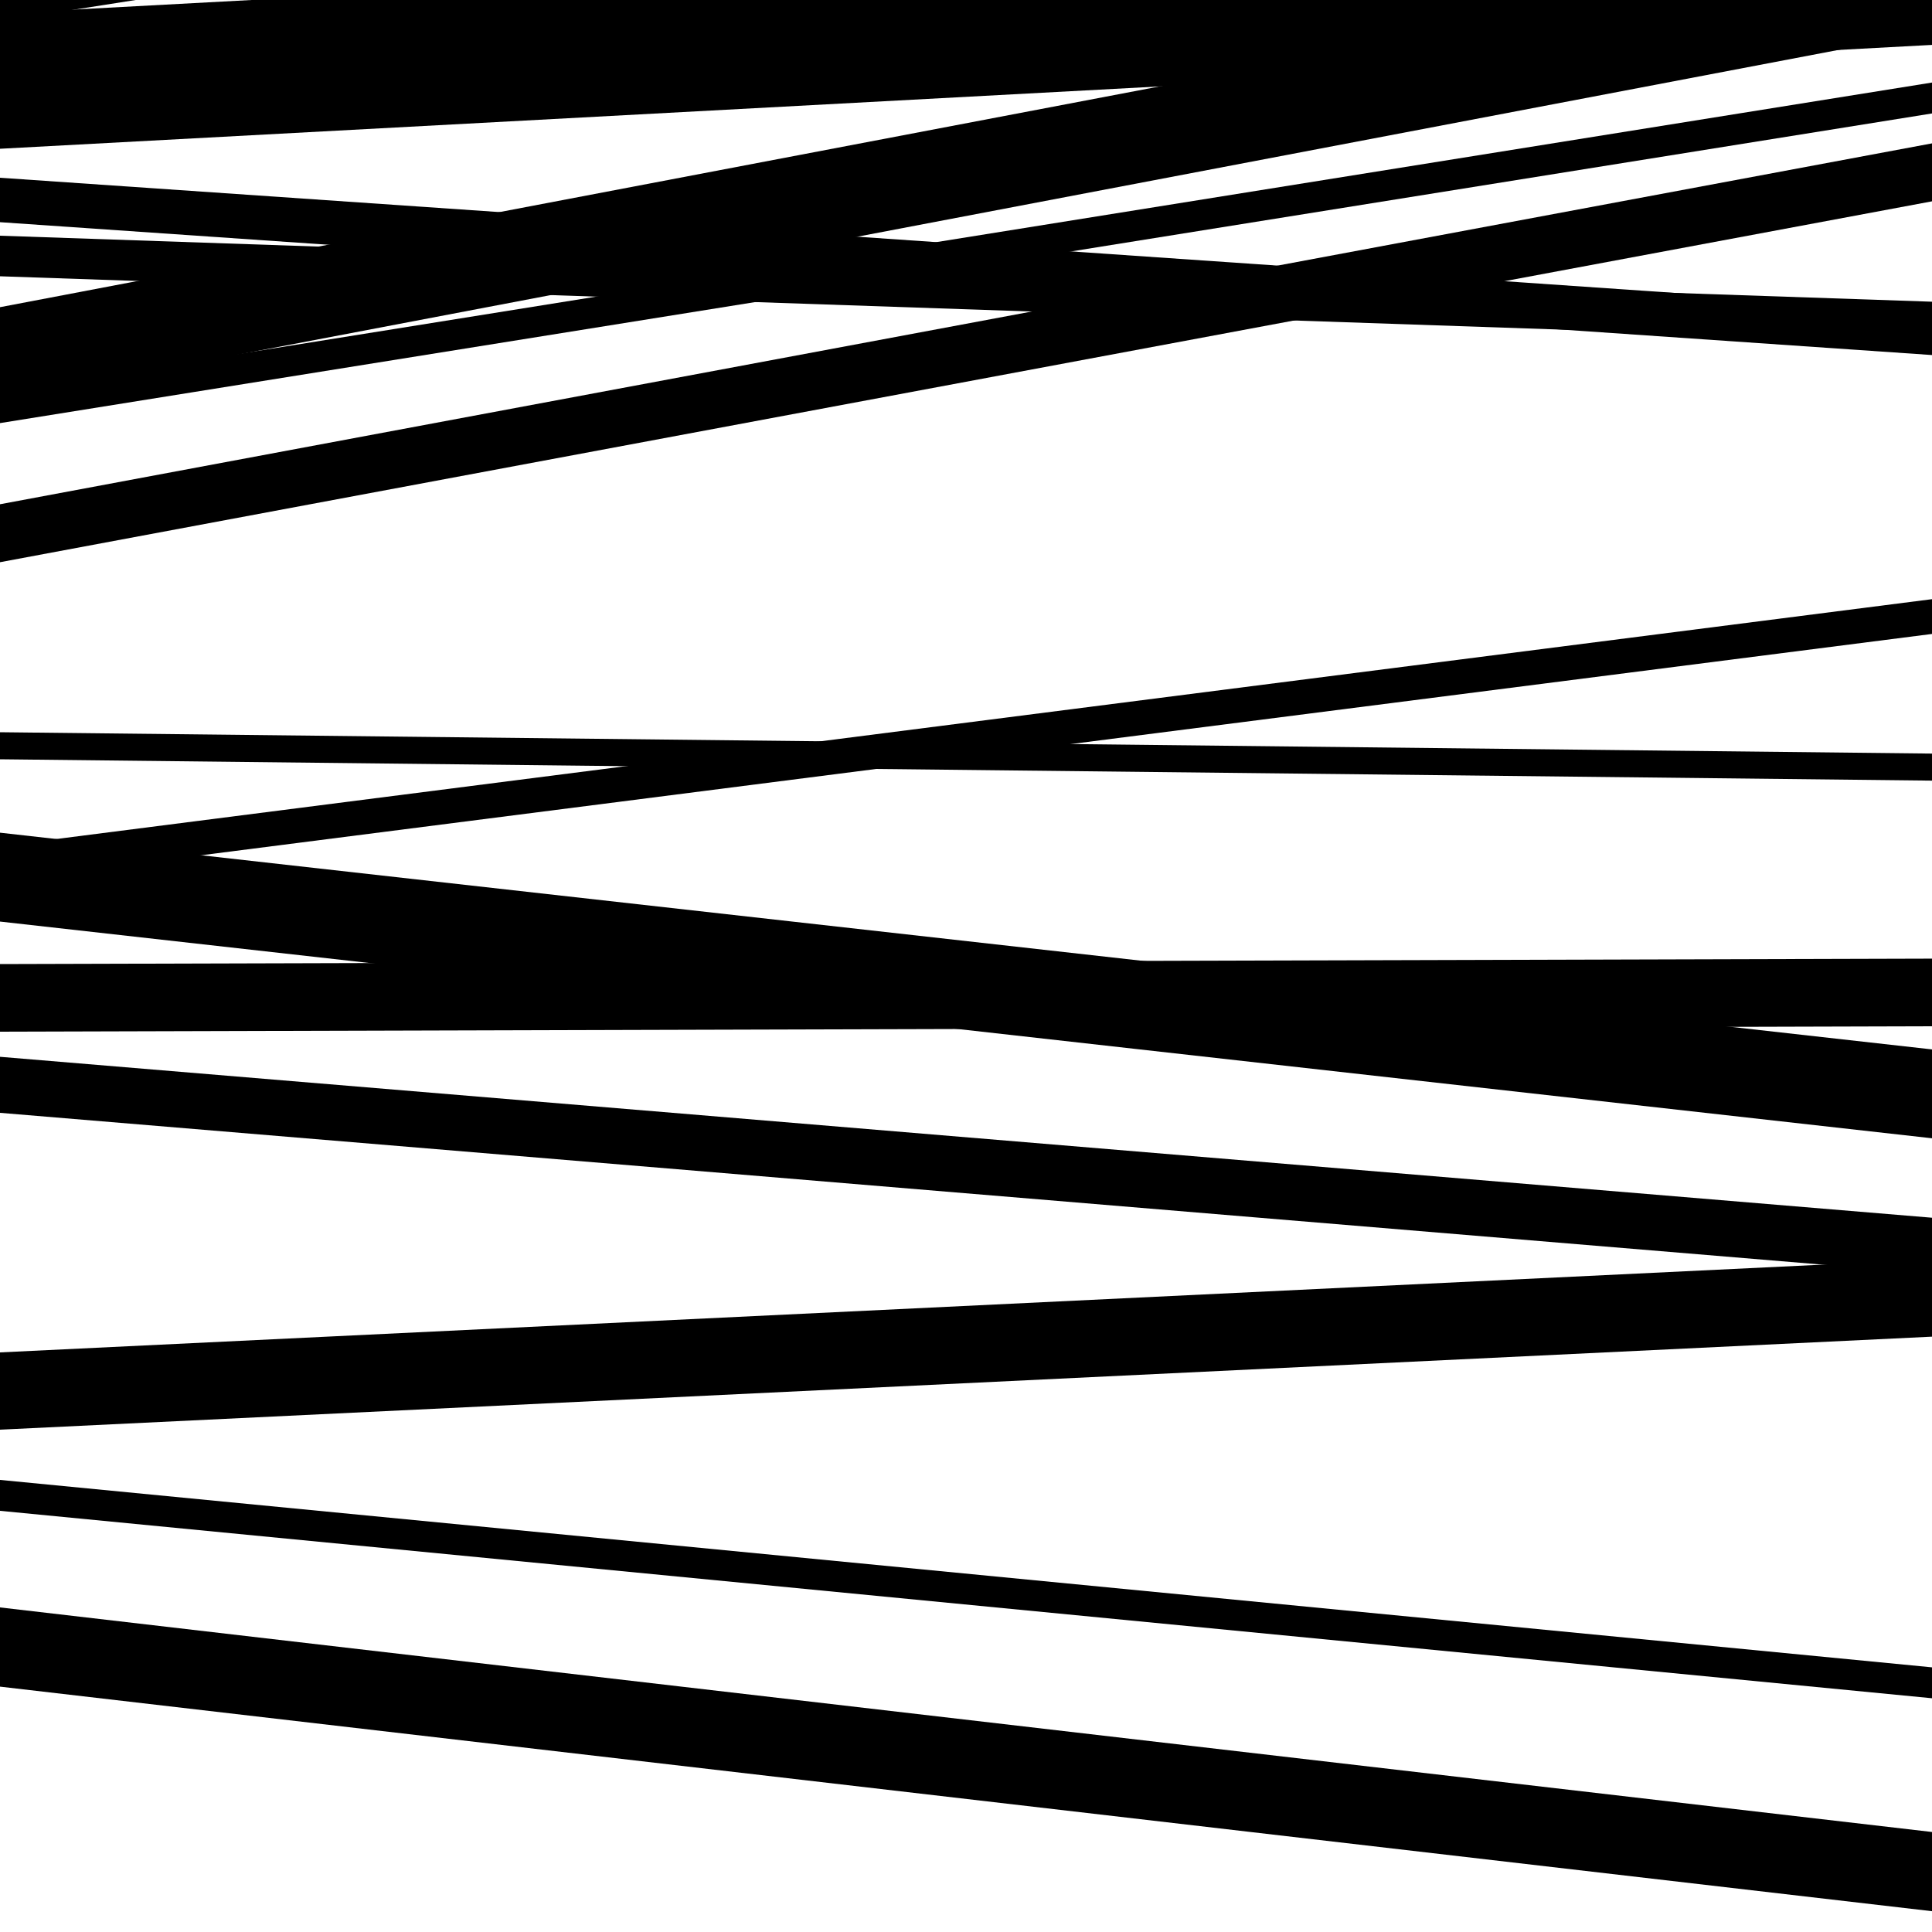
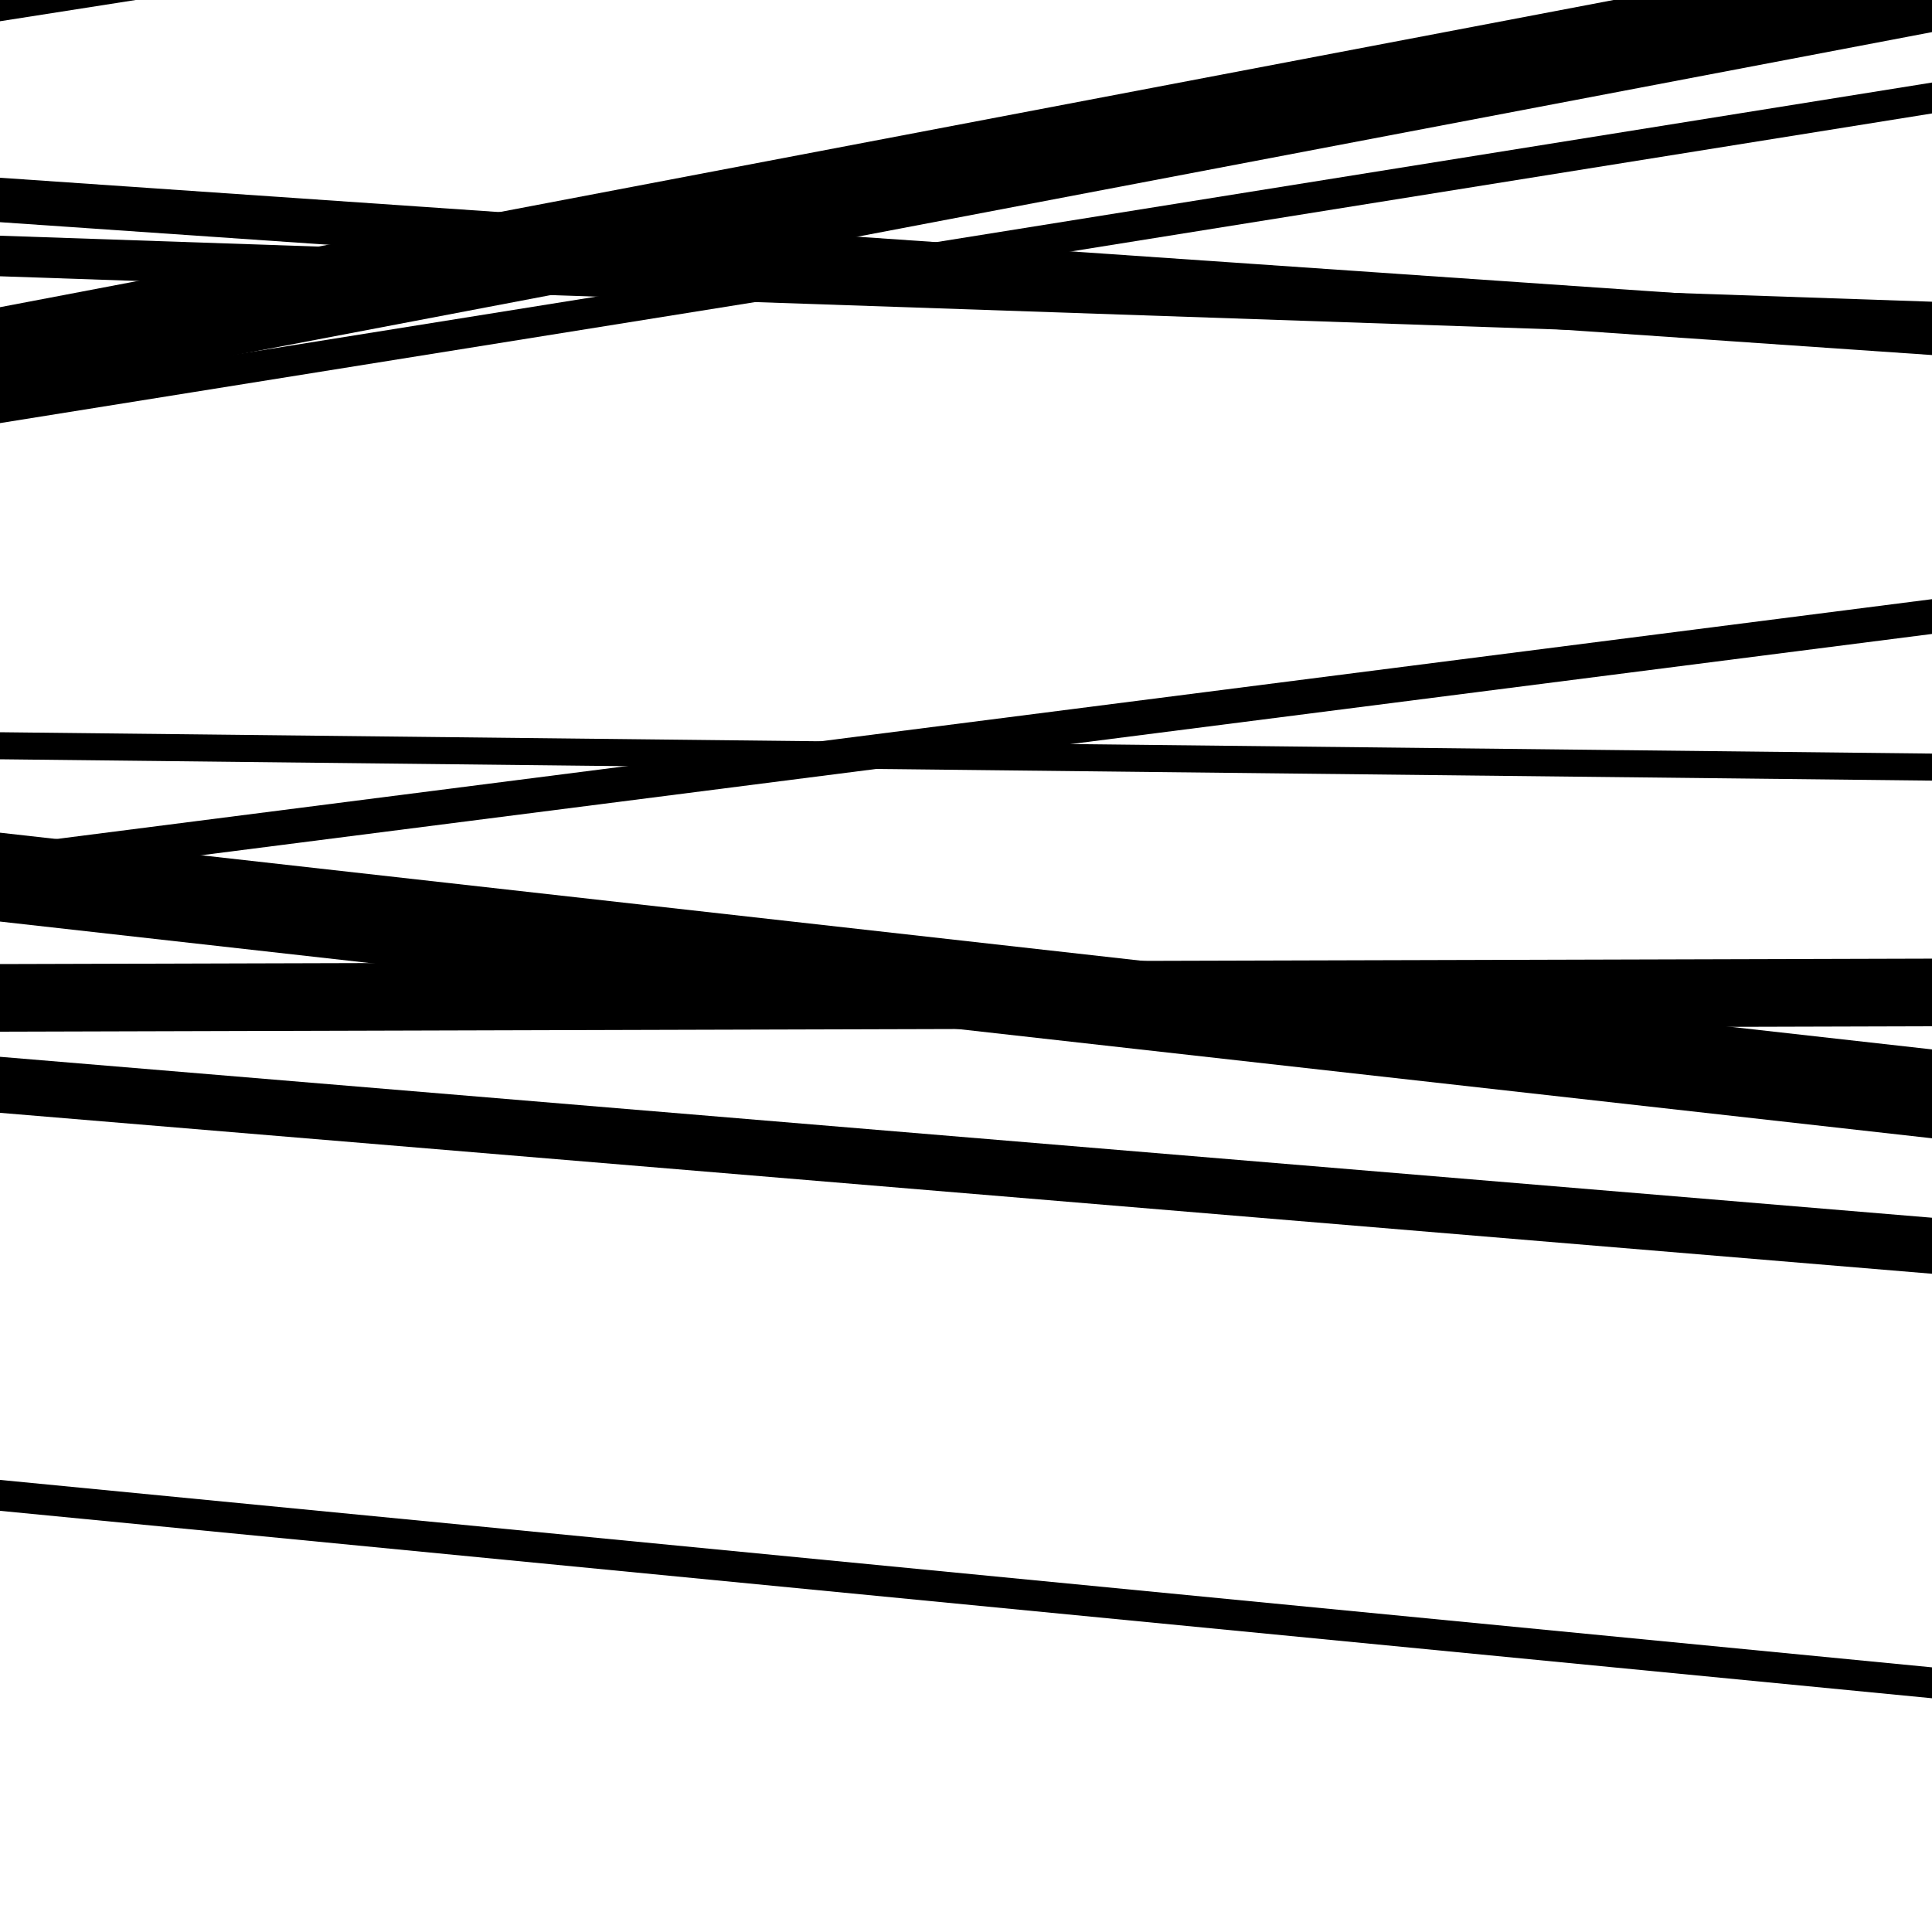
<svg xmlns="http://www.w3.org/2000/svg" viewBox="0 0 1000 1000" height="1000" width="1000">
-   <rect x="0" y="0" width="1000" height="1000" fill="#ffffff" />
  <path opacity="0.8" d="M 0 143 L 1000 177.165 L 1000 156.165 L 0 122 Z" fill="hsl(105, 15%, 50%)" />
  <path opacity="0.8" d="M 0 393 L 1000 404.053 L 1000 390.053 L 0 379 Z" fill="hsl(110, 25%, 70%)" />
  <path opacity="0.8" d="M 0 576 L 1000 659.294 L 1000 630.294 L 0 547 Z" fill="hsl(115, 30%, 90%)" />
-   <path opacity="0.8" d="M 0 873 L 1000 989.236 L 1000 948.236 L 0 832 Z" fill="hsl(100, 10%, 30%)" />
-   <path opacity="0.8" d="M 0 77 L 1000 23.242 L 1000 -46.758 L 0 7 Z" fill="hsl(105, 15%, 50%)" />
  <path opacity="0.8" d="M 0 219 L 1000 58.724 L 1000 42.724 L 0 203 Z" fill="hsl(110, 25%, 70%)" />
  <path opacity="0.8" d="M 0 477 L 1000 589.173 L 1000 543.173 L 0 431 Z" fill="hsl(115, 30%, 90%)" />
  <path opacity="0.8" d="M 0 782 L 1000 879.012 L 1000 863.012 L 0 766 Z" fill="hsl(100, 10%, 30%)" />
  <path opacity="0.8" d="M 0 115 L 1000 183.771 L 1000 160.771 L 0 92 Z" fill="hsl(105, 15%, 50%)" />
-   <path opacity="0.8" d="M 0 291 L 1000 104.203 L 1000 74.203 L 0 261 Z" fill="hsl(110, 25%, 70%)" />
  <path opacity="0.8" d="M 0 456 L 1000 328.129 L 1000 310.129 L 0 438 Z" fill="hsl(115, 30%, 90%)" />
-   <path opacity="0.8" d="M 0 740 L 1000 691.852 L 1000 651.852 L 0 700 Z" fill="hsl(100, 10%, 30%)" />
  <path opacity="0.8" d="M 0 11 L 1000 -145.646 L 1000 -197.646 L 0 -41 Z" fill="hsl(105, 15%, 50%)" />
  <path opacity="0.8" d="M 0 207 L 1000 16.62 L 1000 -31.38 L 0 159 Z" fill="hsl(110, 25%, 70%)" />
  <path opacity="0.8" d="M 0 534 L 1000 531.187 L 1000 496.187 L 0 499 Z" fill="hsl(115, 30%, 90%)" />
</svg>